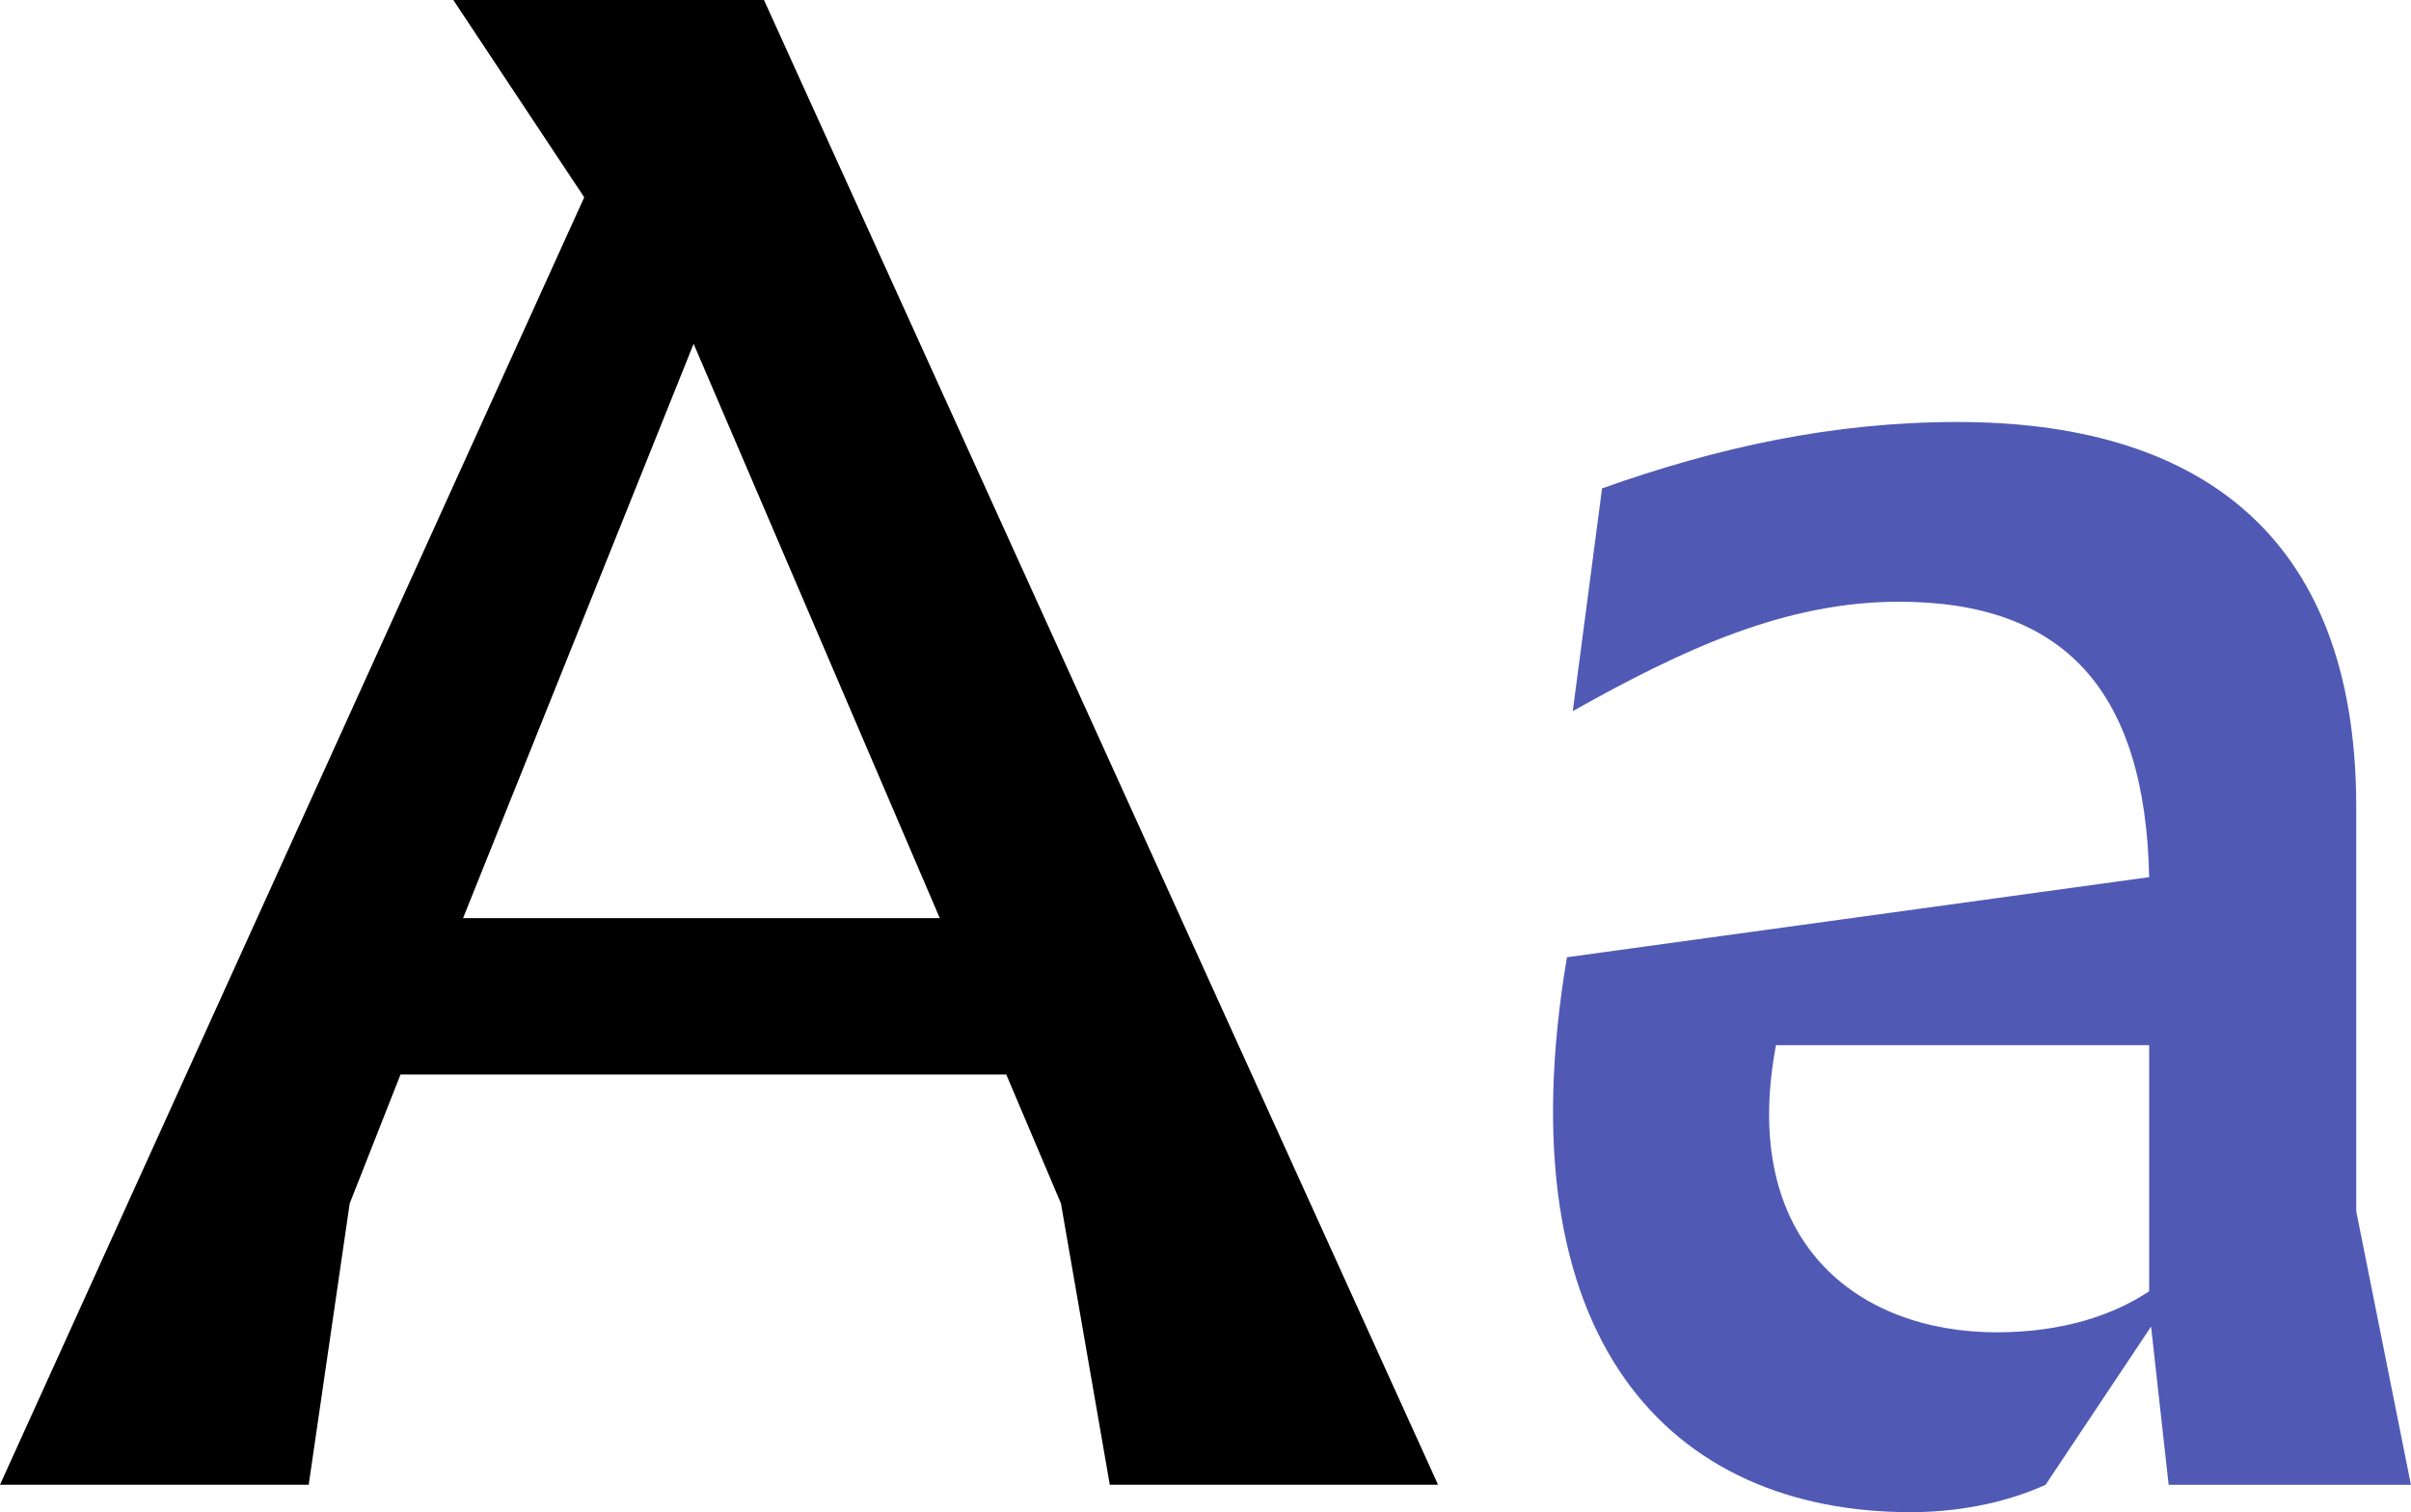
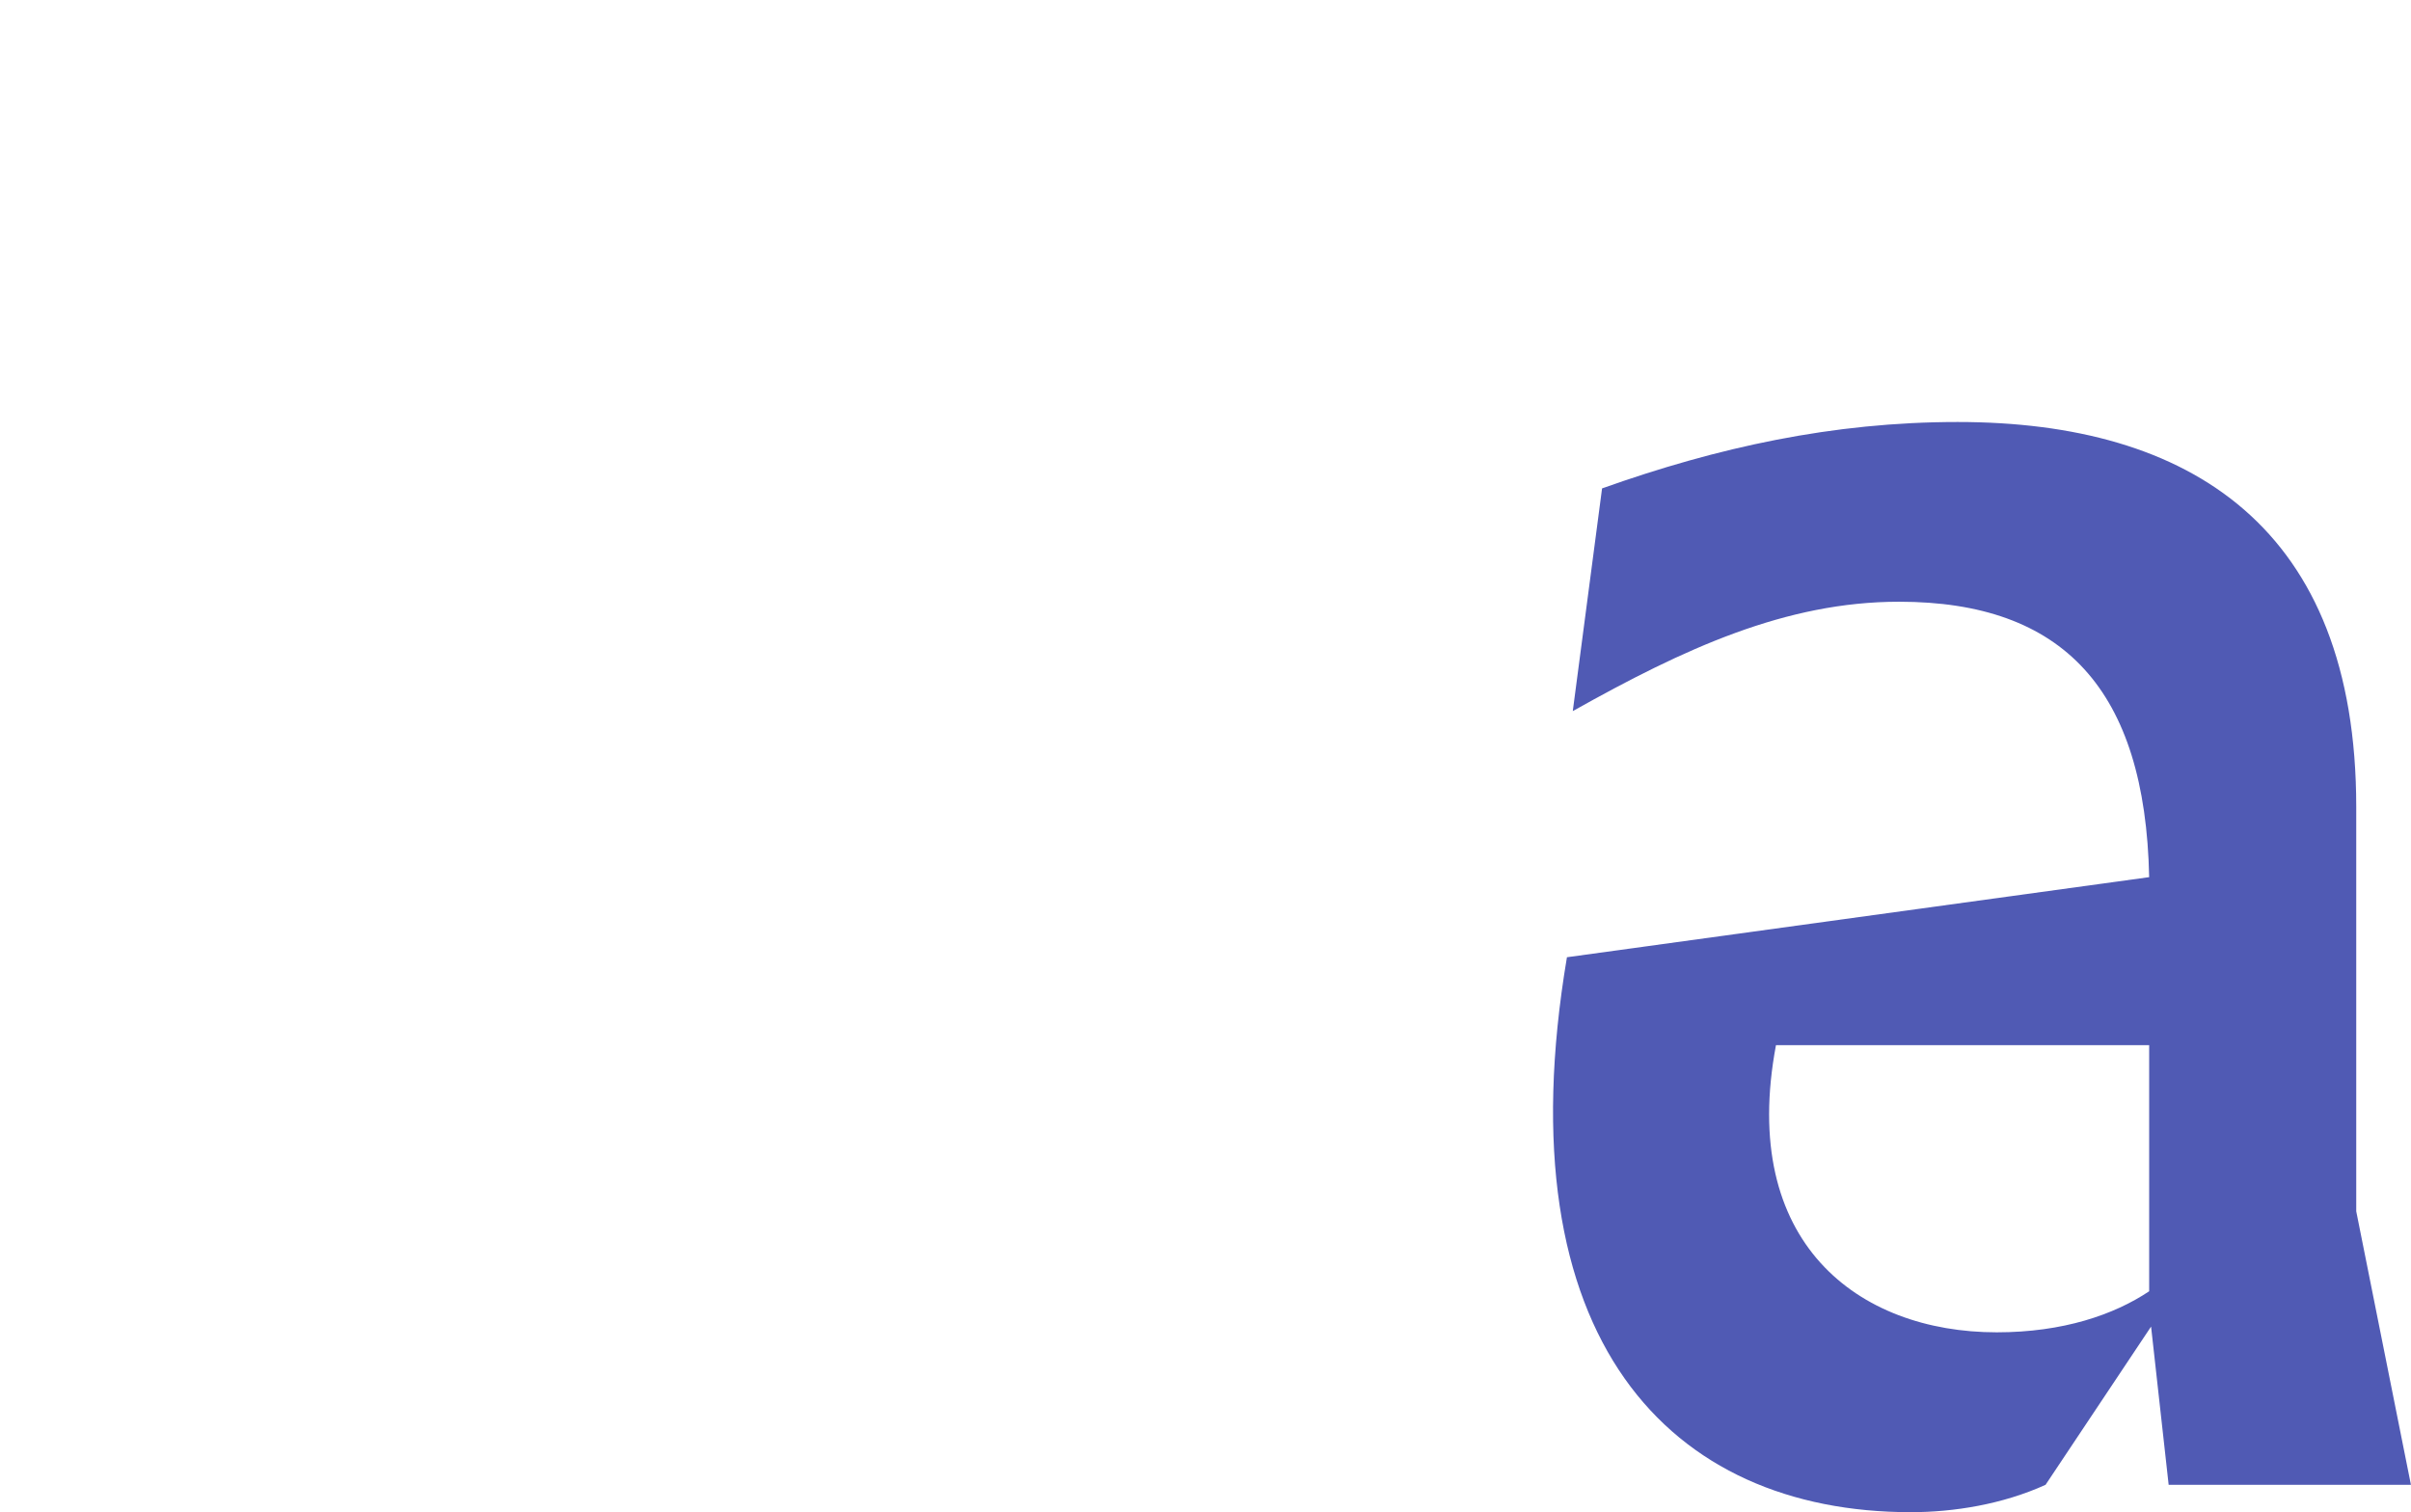
<svg xmlns="http://www.w3.org/2000/svg" id="Layer_2" viewBox="0 0 378.64 237.49">
  <defs>
    <style>.cls-1{fill:#505ab4;}</style>
  </defs>
  <g id="Layer_1-2">
    <path class="cls-1" d="M246.08,150.35l91.44-12.58c-.61-29.46-13.5-43.26-39.28-43.26-17.8,0-33.75,7.36-51.24,17.18l4.6-34.98c18.1-6.44,36.21-10.43,55.84-10.43,36.51,0,62.6,16.57,62.6,60.45v63.52l8.59,42.96h-38.05l-2.76-24.85-16.57,24.85c-6.75,3.07-14.42,4.3-21.17,4.3-37.74,0-64.13-27-54-87.14ZM337.52,202.82v-38.66h-58.61c-5.83,30.99,12.89,45.1,34.67,45.1,10.43,0,18.41-2.76,23.93-6.44Z" />
-     <path d="M91.75,30.99L71.19,0h48.79l105.86,233.2h-51.55l-7.67-44.18-8.59-20.25H62.9l-7.98,20.25-6.44,44.18H0L91.75,30.99ZM147.59,144.21l-38.66-90.21-36.21,90.21h74.87Z" />
  </g>
</svg>